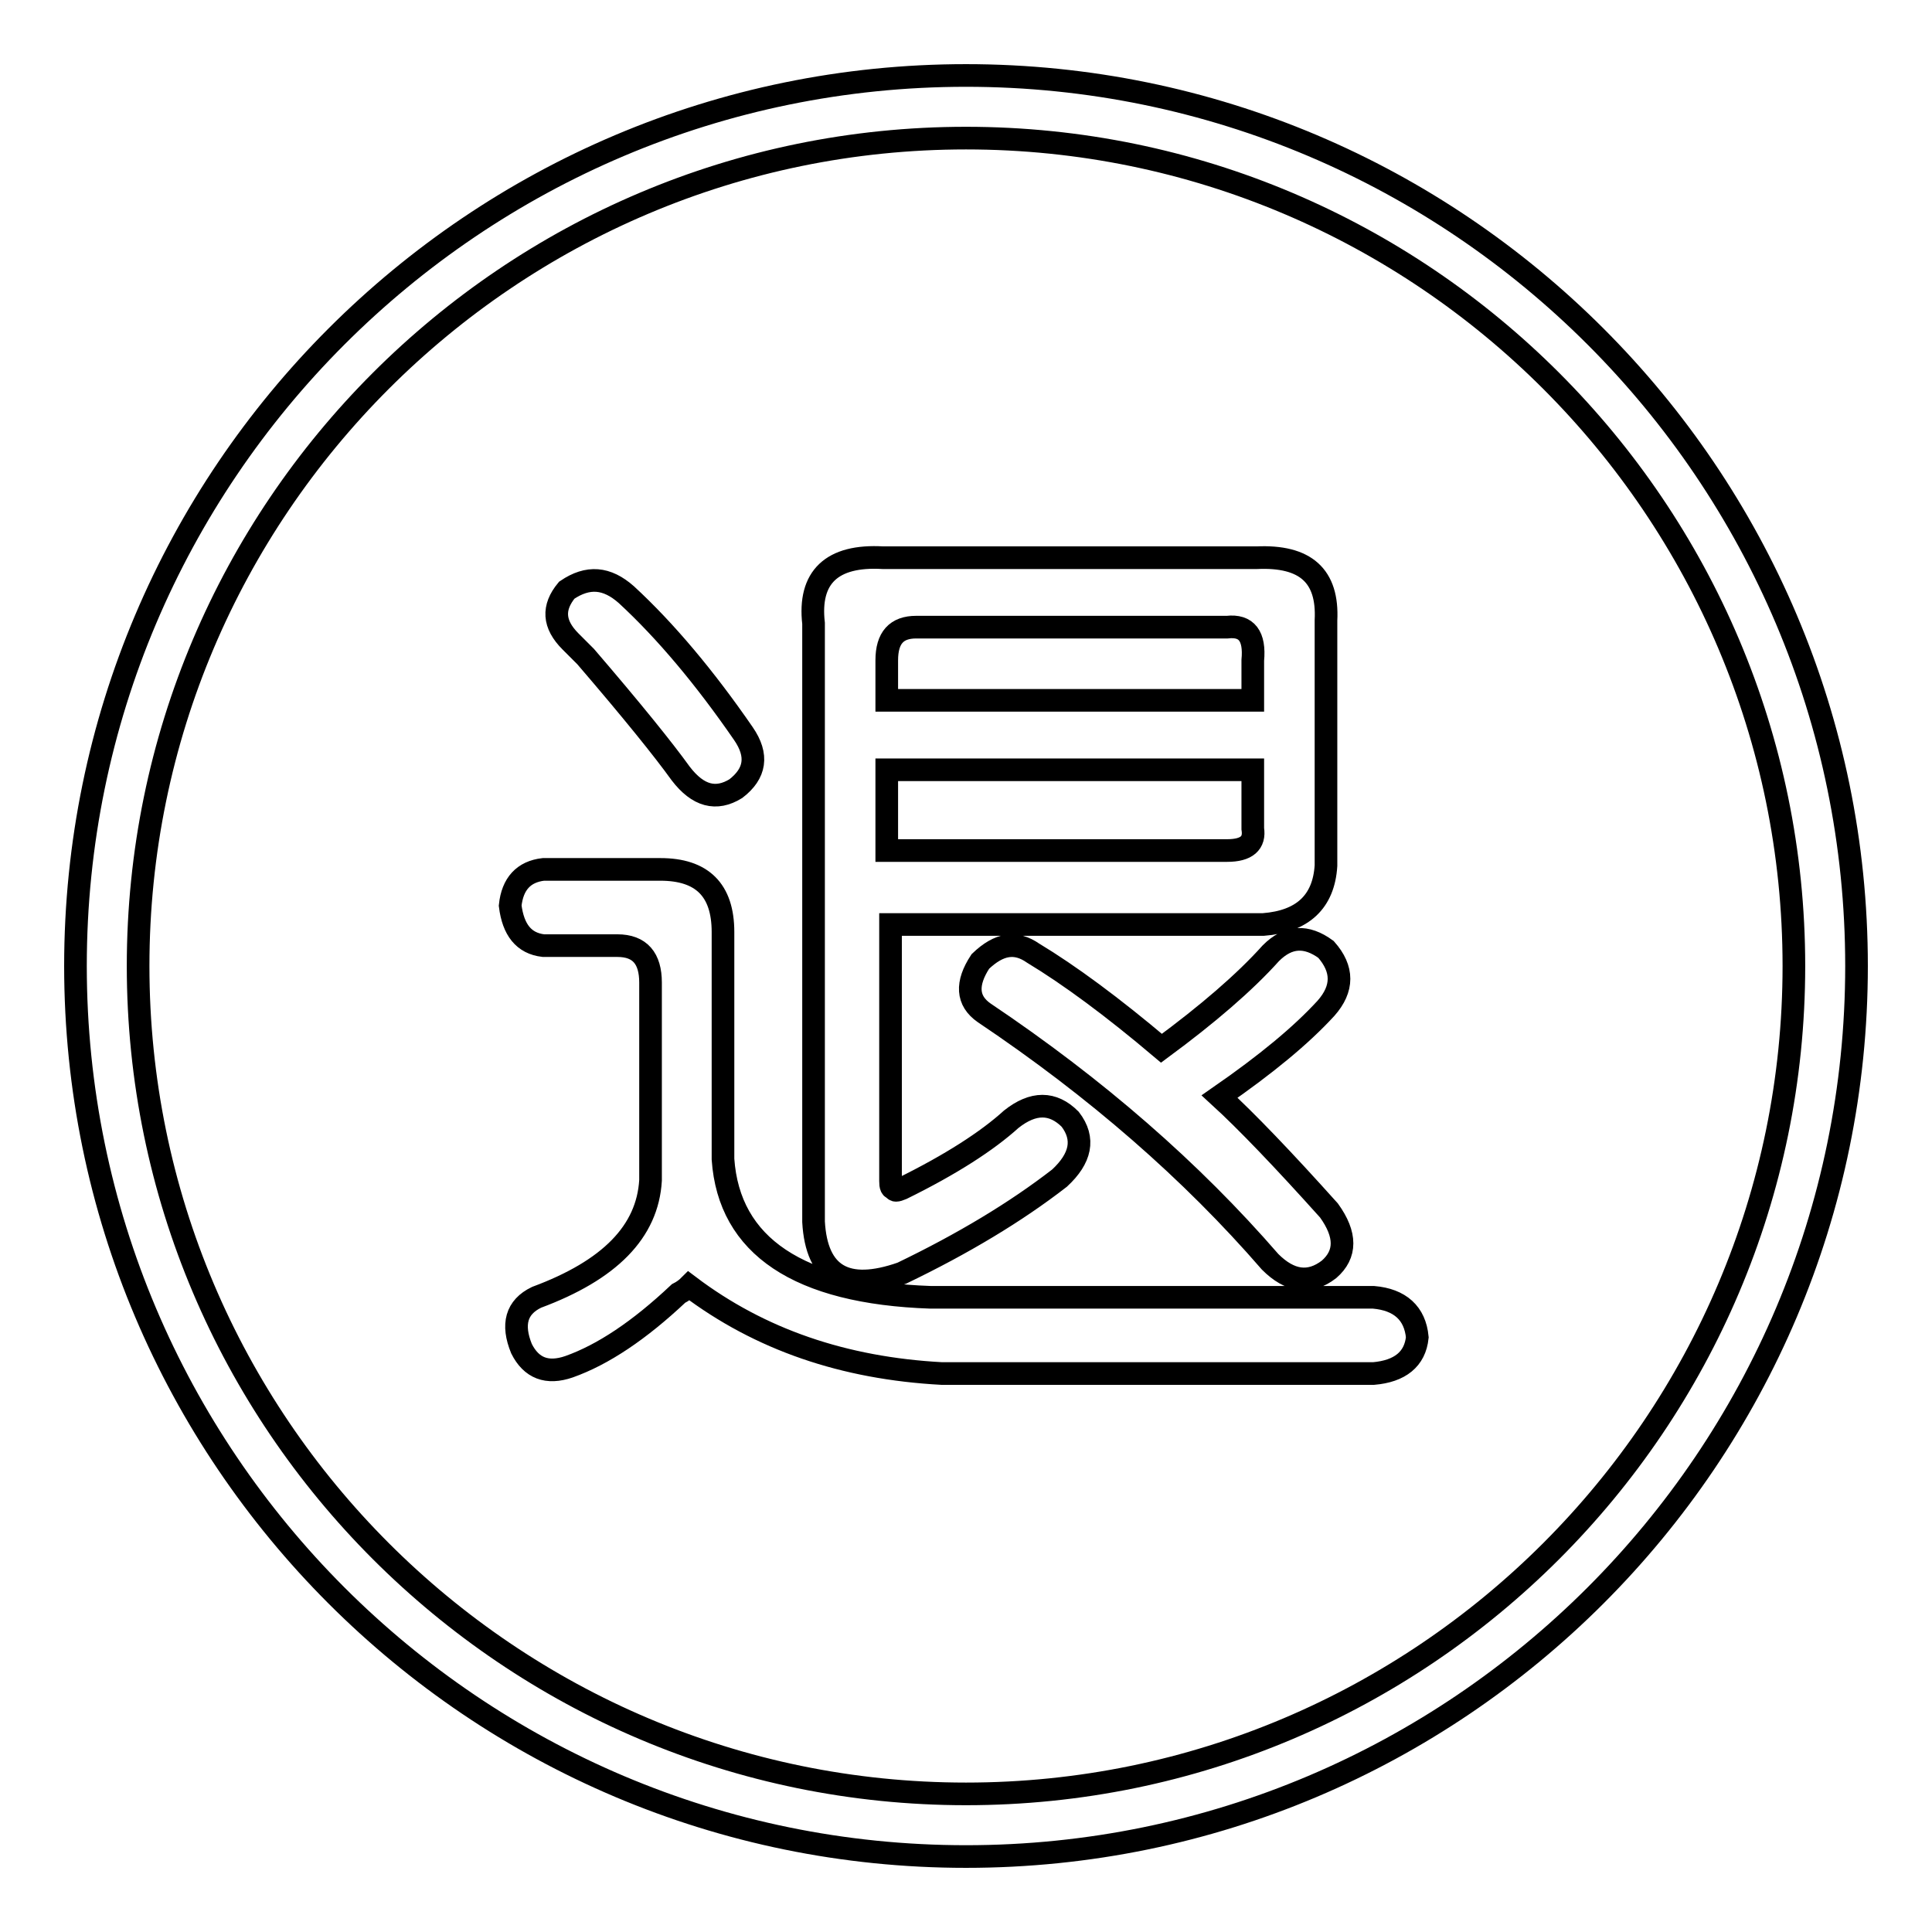
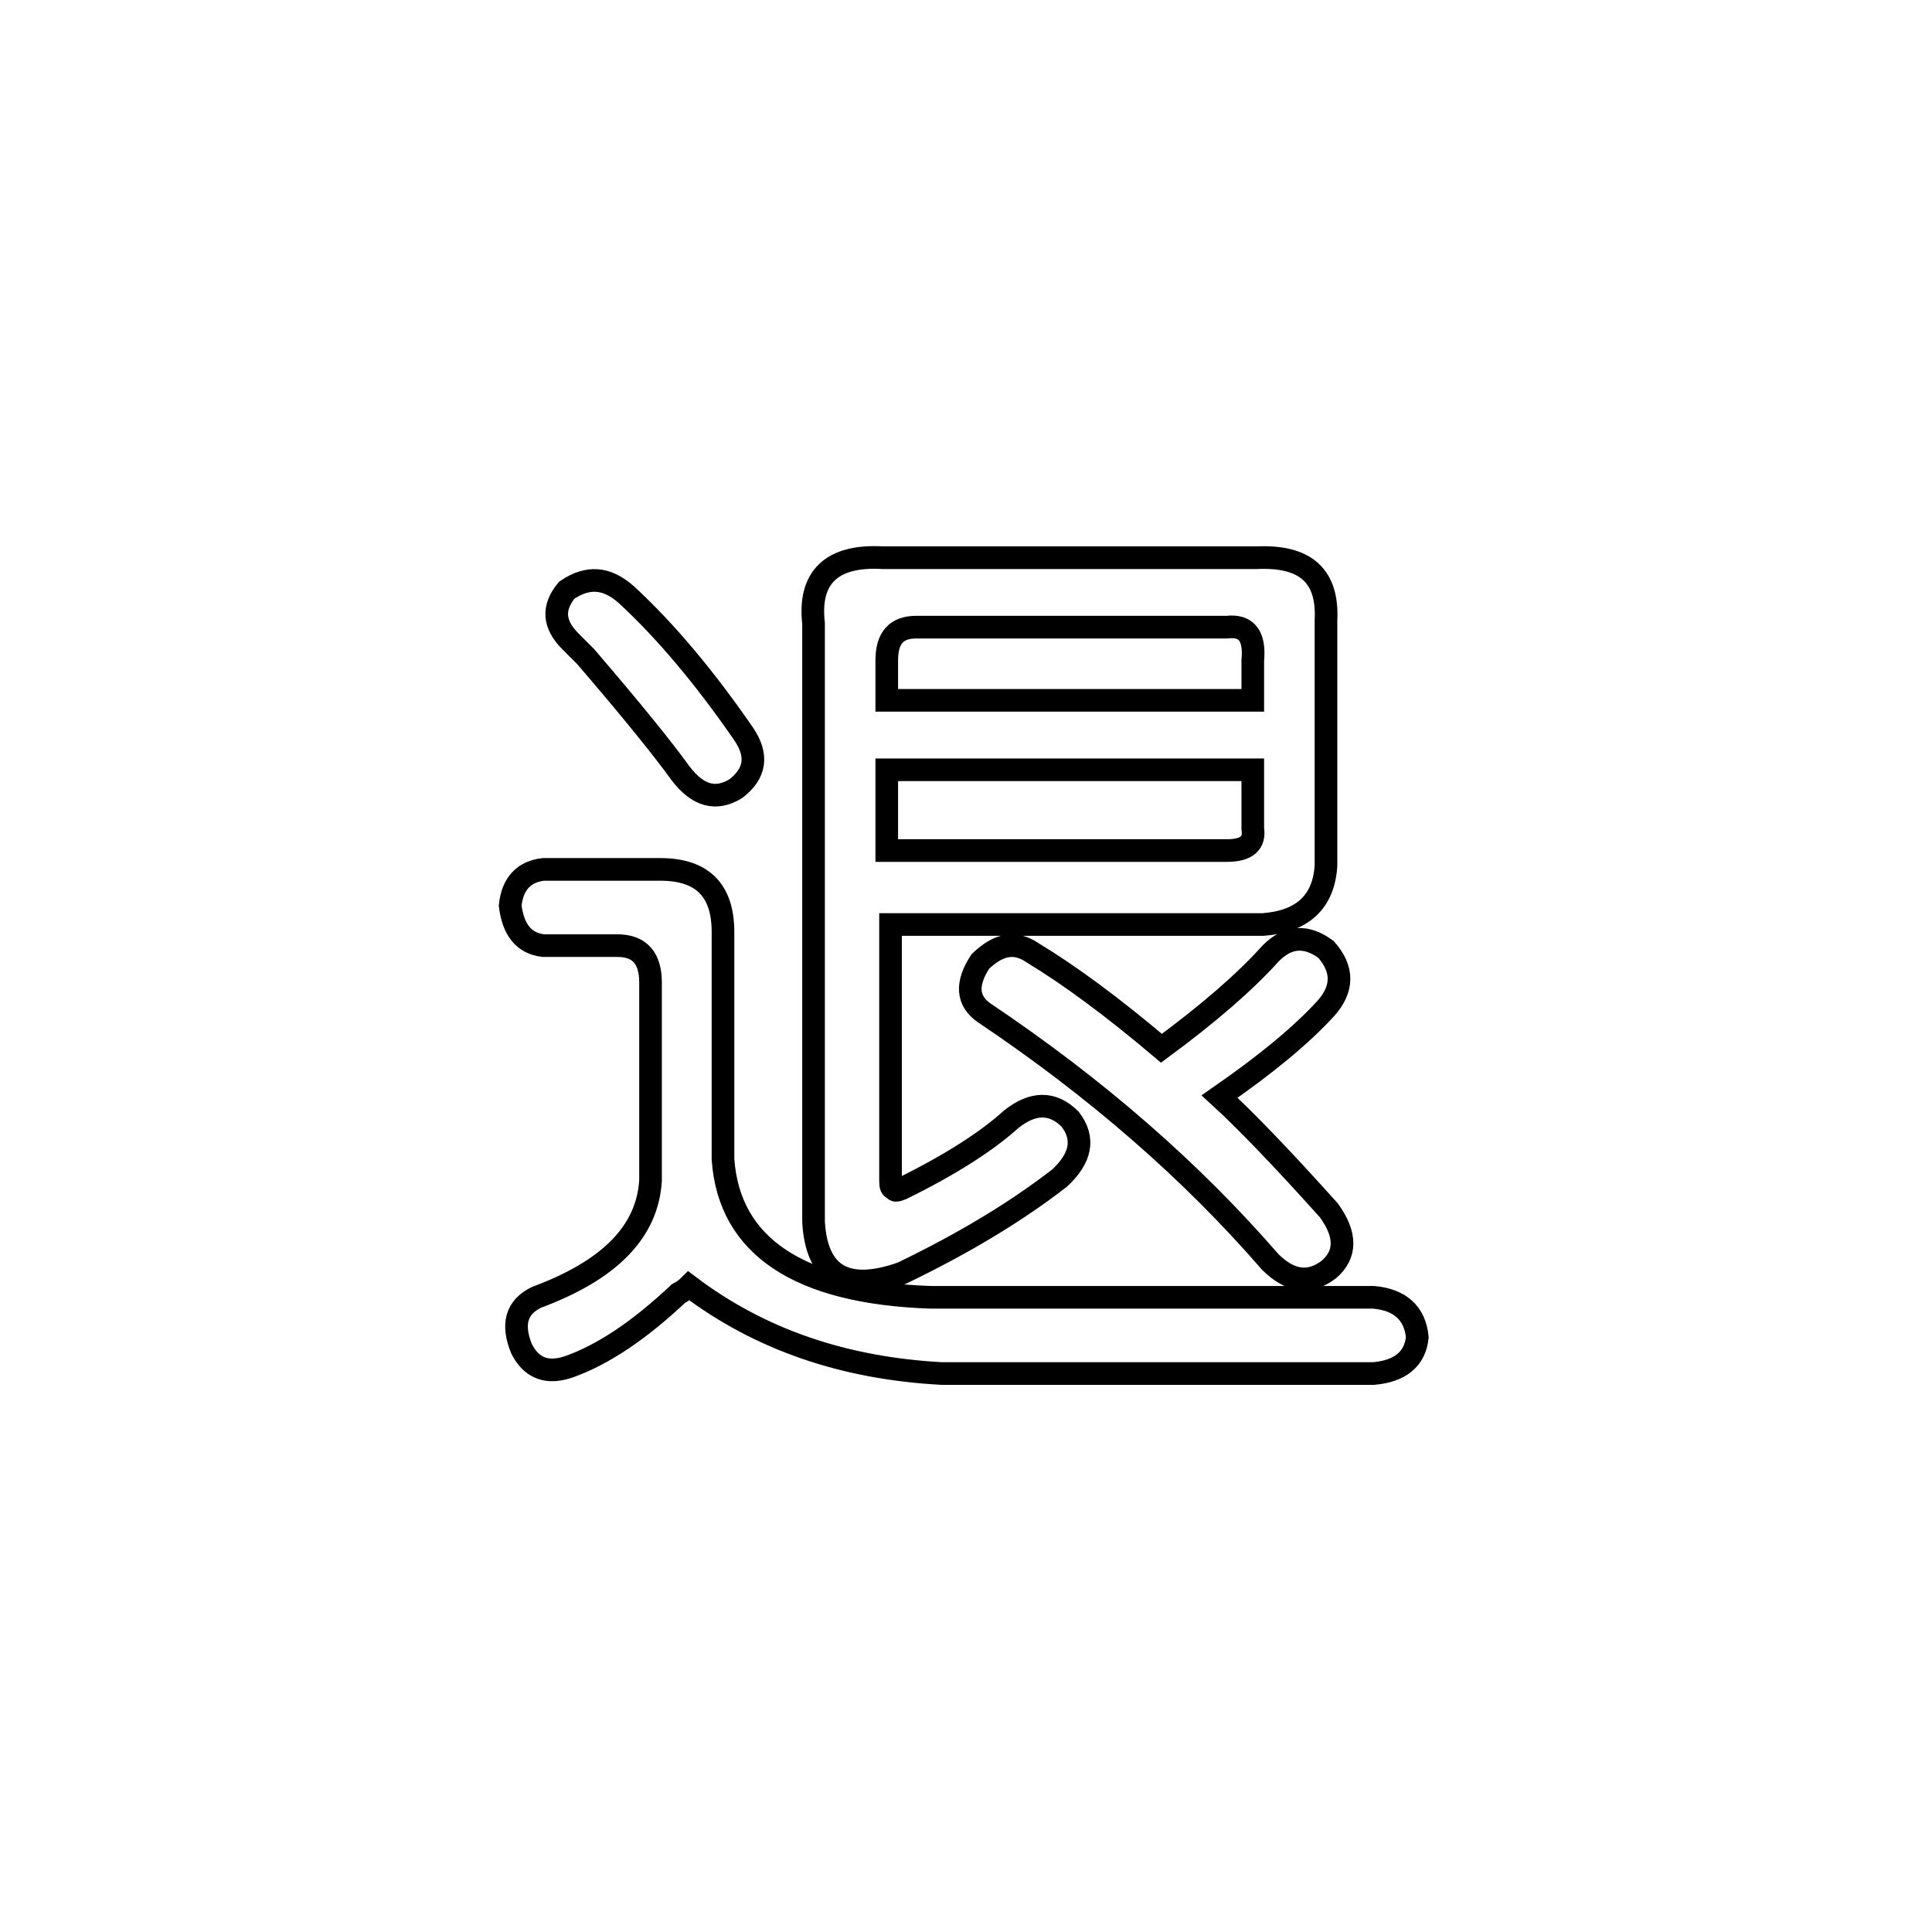
<svg xmlns="http://www.w3.org/2000/svg" version="1.1" x="0px" y="0px" viewBox="0 0 256 256" enable-background="new 0 0 256 256" xml:space="preserve">
  <g>
    <g>
-       <path stroke-width="3" fill-opacity="0" stroke="#000000" d="M128,246c-65.1,0-118-52.9-118-118C10,62.9,62.9,10,128,10c65.1,0,118,52.9,118,118C246,193.1,193.1,246,128,246z M128,18.3C67.5,18.3,18.3,67.5,18.3,128c0,60.5,49.2,109.7,109.7,109.7c60.5,0,109.7-49.2,109.7-109.7C237.7,67.5,188.5,18.3,128,18.3z" />
      <path stroke-width="3" fill-opacity="0" stroke="#000000" d="M123.3,171.9H182c3.5,0.3,5.5,2.1,5.8,5.3c-0.3,2.9-2.3,4.5-5.8,4.8h-57.2c-13-0.7-24.1-4.5-33.5-11.6c-0.3,0.3-0.8,0.7-1.4,1c-5.2,4.9-10,8.1-14.5,9.7c-2.9,1-5,0.2-6.3-2.4c-1.3-3.2-0.7-5.5,2-6.8c9.7-3.6,14.7-8.7,15.1-15.5v-26.2c0-3.2-1.4-4.9-4.4-4.9h-9.8c-2.6-0.3-4-2.1-4.4-5.3c0.3-2.9,1.8-4.5,4.4-4.8h15.5c5.5,0,8.3,2.7,8.3,8.3v30.1C96.6,165.1,105.8,171.3,123.3,171.9z M83,78.8c5.2,4.8,10.4,11,15.5,18.4c2,2.9,1.6,5.3-1,7.3c-2.6,1.6-5,1-7.3-2c-2.3-3.2-6.5-8.4-12.6-15.5c-1-1-1.6-1.6-2-2c-2.3-2.3-2.4-4.5-0.5-6.8C77.9,76.3,80.4,76.5,83,78.8z M166.5,73.9c6.5-0.3,9.5,2.4,9.2,8.3v32.5c-0.3,4.8-3.1,7.4-8.3,7.8H118v34c0,0.7,0.1,1,0.5,1c0,0.3,0.3,0.3,1,0c6.5-3.2,11.3-6.3,14.5-9.2c2.9-2.3,5.5-2.3,7.8,0c2,2.6,1.4,5.2-1.4,7.8c-5.8,4.5-12.8,8.7-20.9,12.6c-7.4,2.6-11.3,0.3-11.7-6.8V82.6c-0.7-6.1,2.4-9.1,9.2-8.7L166.5,73.9L166.5,73.9z M121.4,83.1c-2.6,0-3.9,1.4-3.9,4.4v5.3H166v-5.3c0.3-3.2-0.8-4.7-3.4-4.4H121.4z M117.5,112.7h45.1c2.6,0,3.7-1,3.4-2.9V102h-48.5V112.7z M136.9,126.3c4.8,2.9,10.5,7.1,17,12.6c6.1-4.5,11-8.7,14.5-12.6c2.3-2.3,4.7-2.4,7.3-0.5c2.3,2.6,2.3,5.2,0,7.8c-3.3,3.6-7.9,7.4-14.1,11.7c3.5,3.2,8.4,8.3,14.5,15.1c2.3,3.2,2.3,5.8,0,7.8c-2.6,2-5.2,1.6-7.8-1c-10.4-12-23-23-37.9-33c-2.3-1.6-2.4-3.9-0.5-6.8C132.4,125,134.6,124.7,136.9,126.3z" />
    </g>
  </g>
</svg>